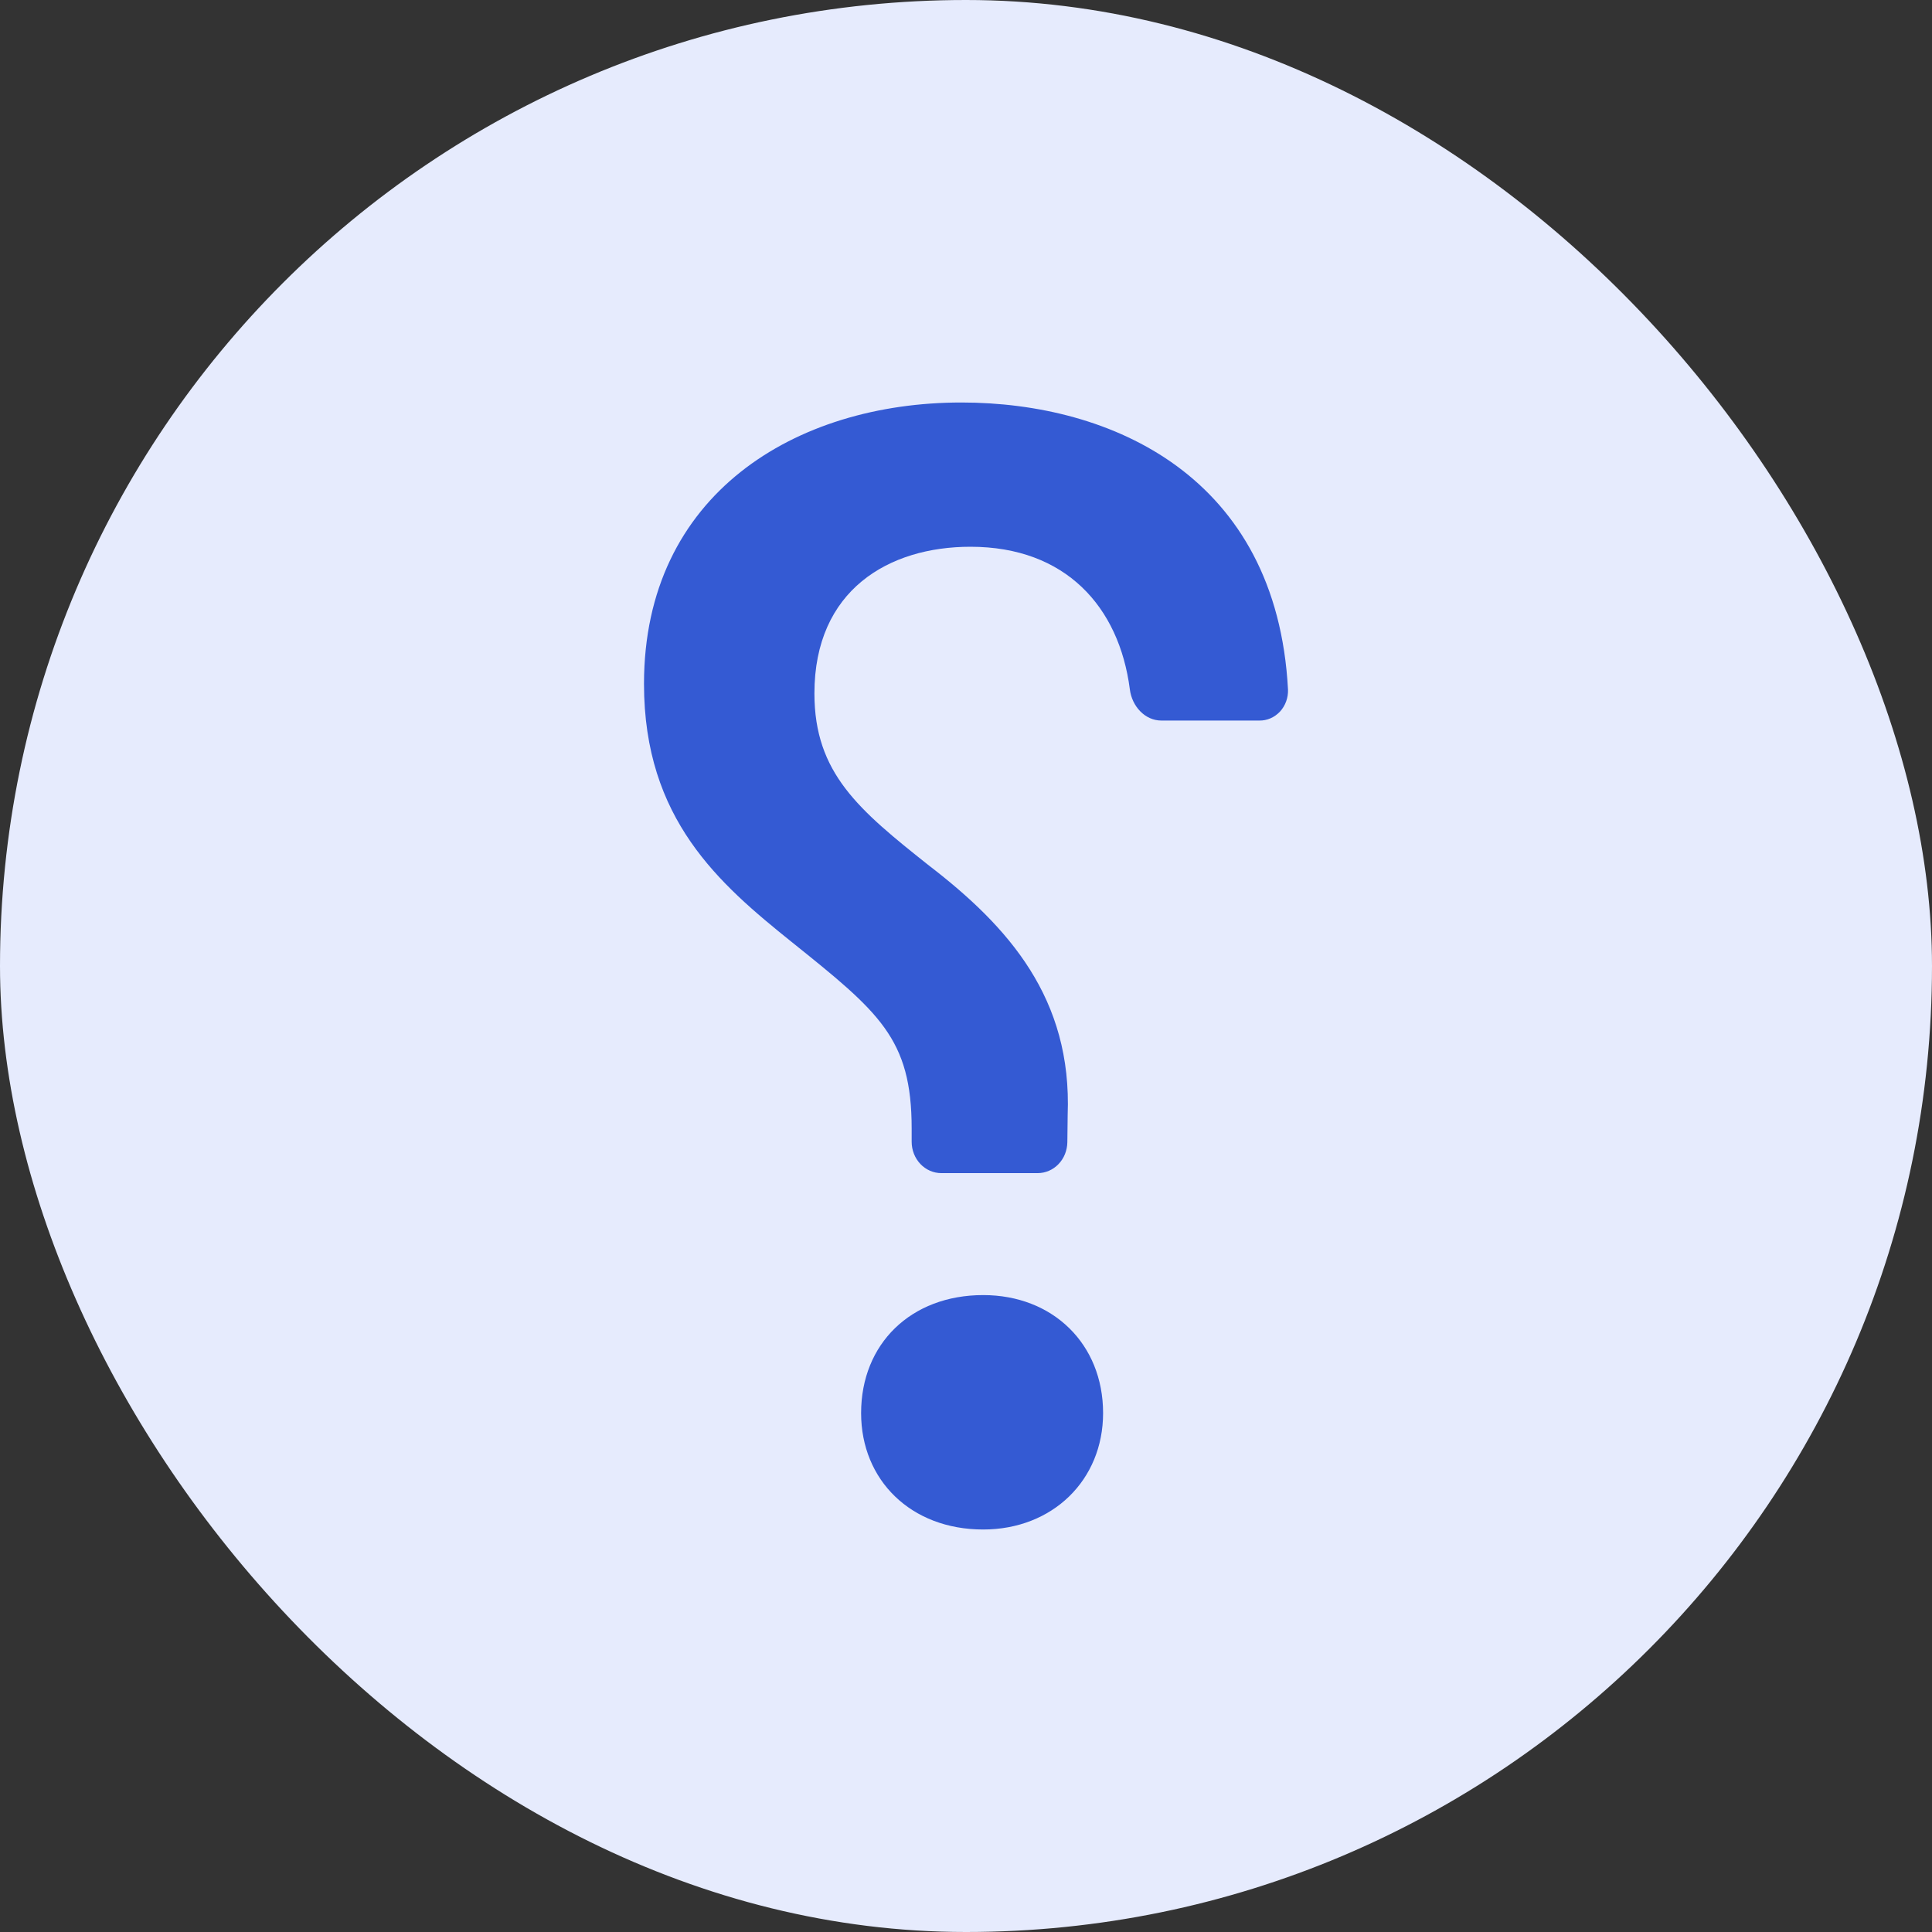
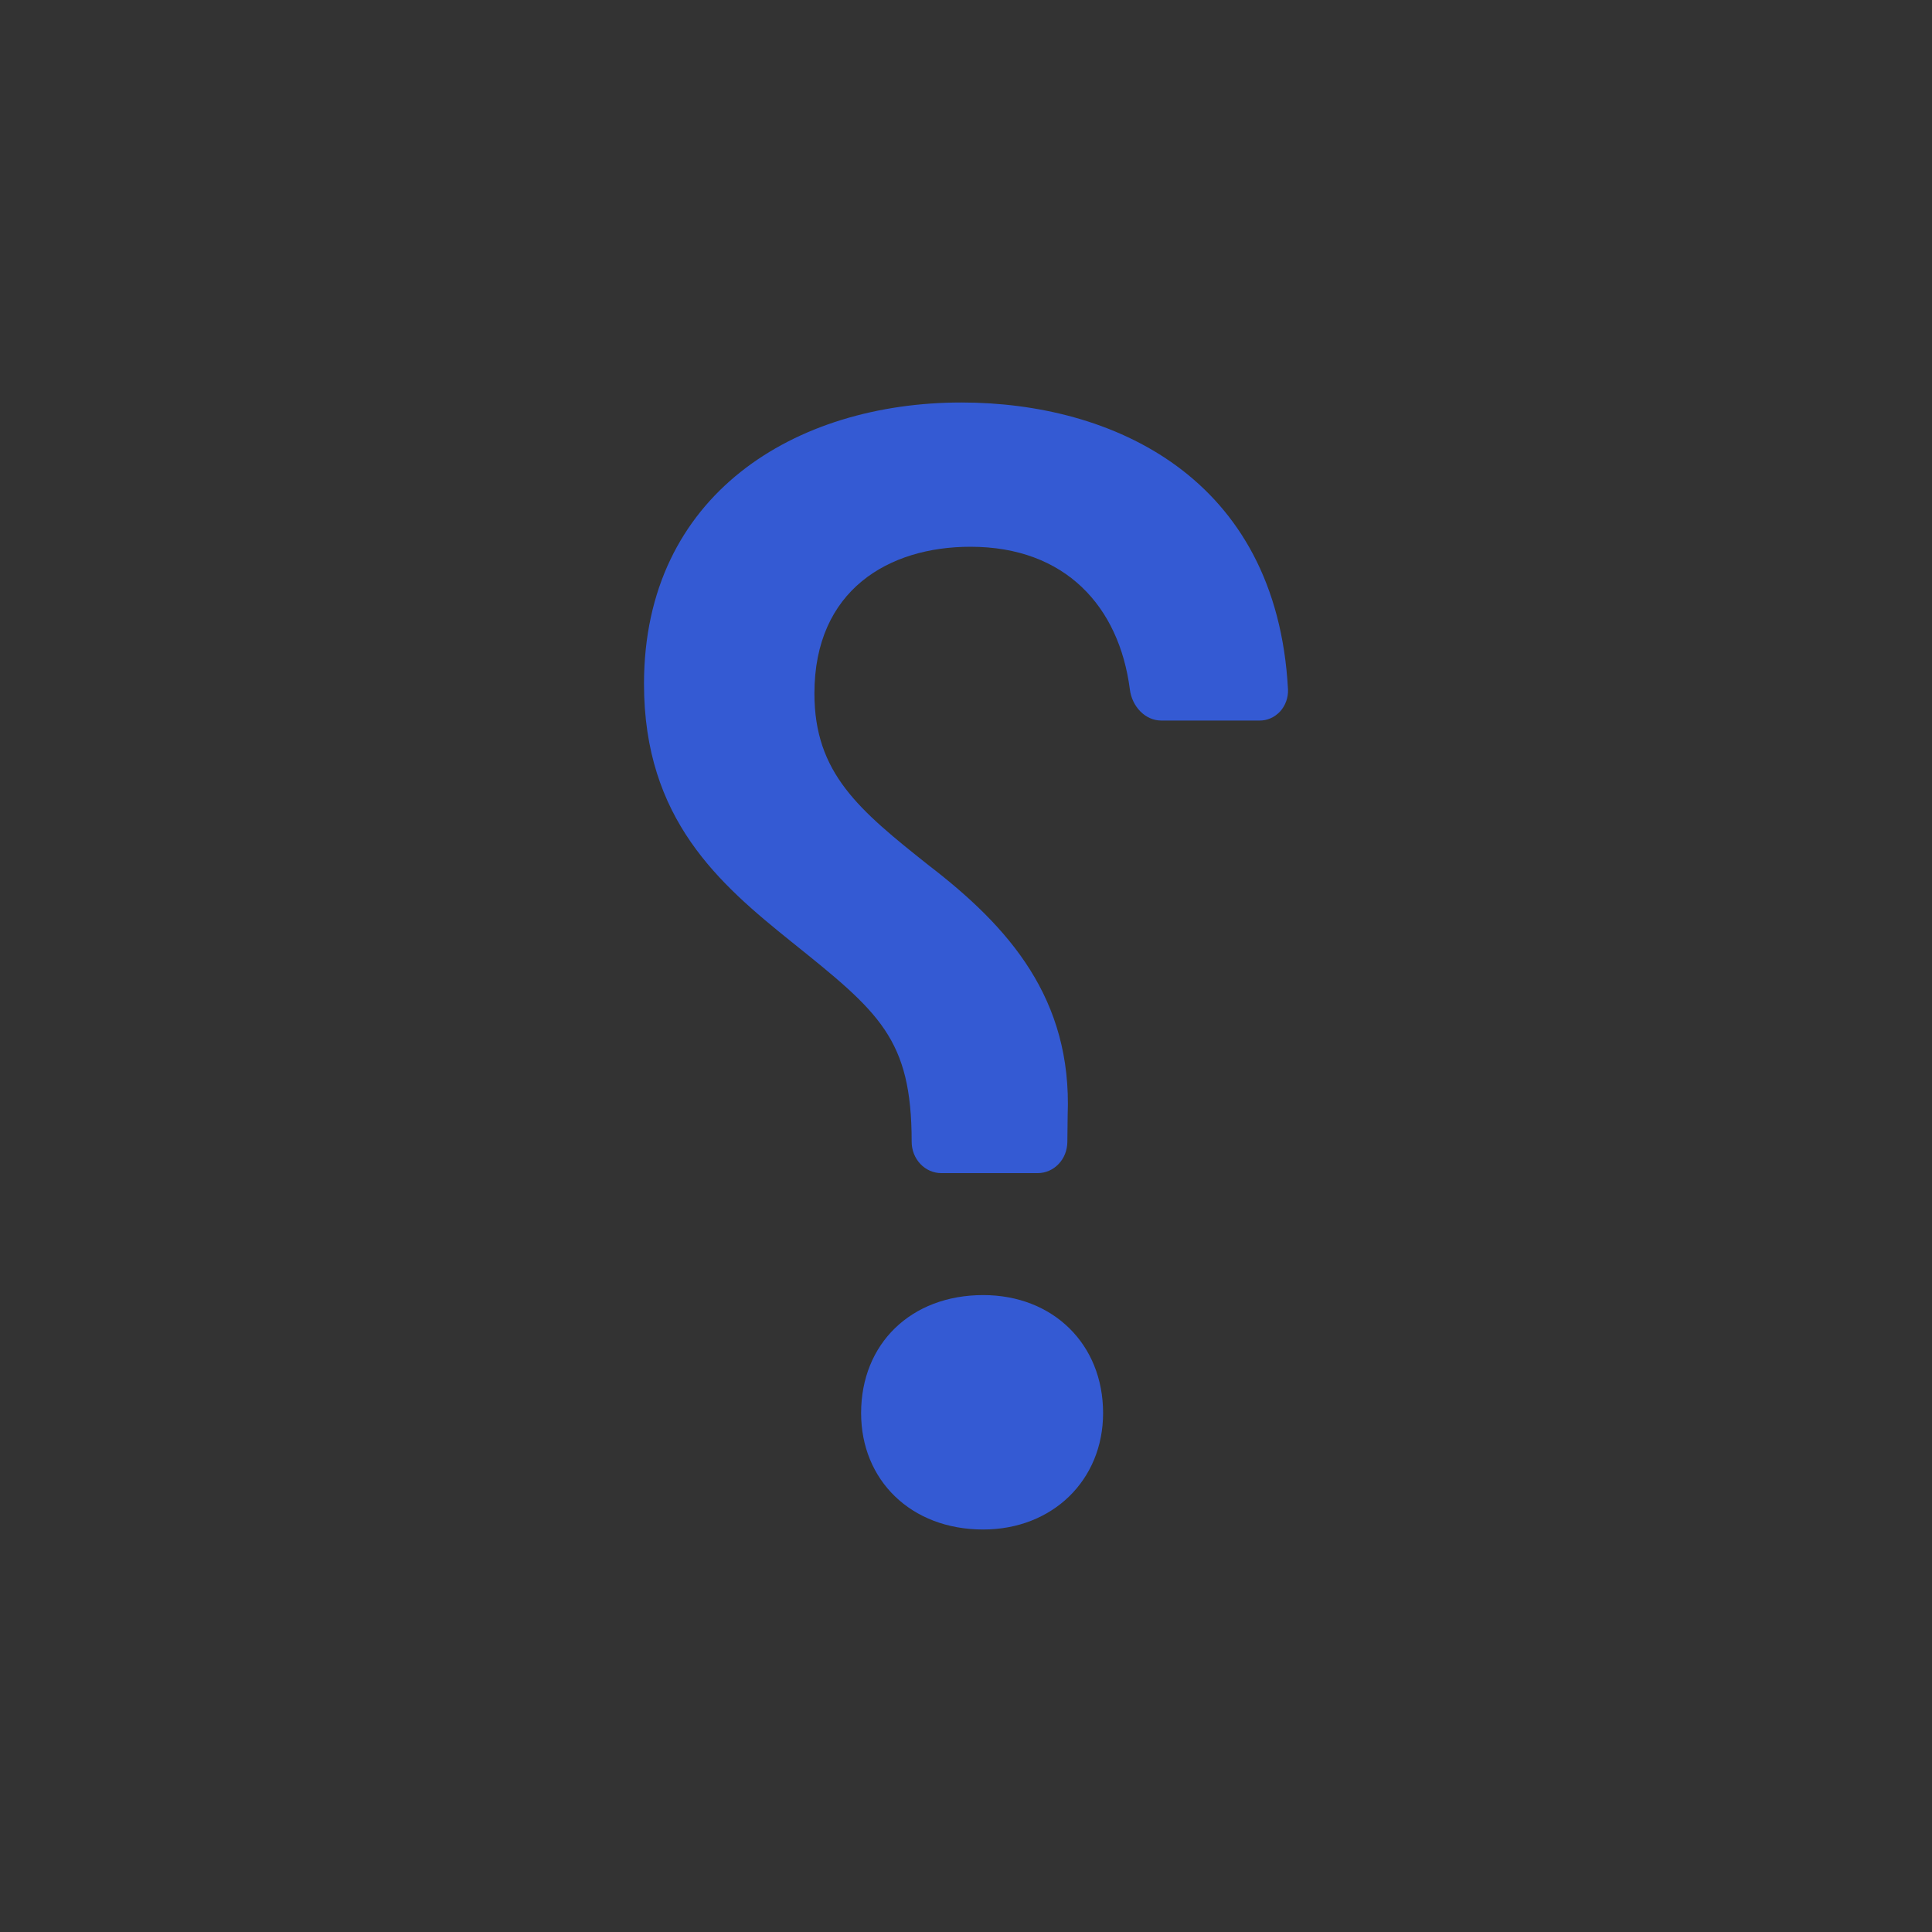
<svg xmlns="http://www.w3.org/2000/svg" width="24" height="24" viewBox="0 0 24 24" fill="none">
  <rect x="0" y="0" width="24" height="24" fill="#333333" stroke="none" />
-   <rect width="24" height="24" rx="12" fill="#E6EBFD" />
-   <path d="M16 8.566C16.002 8.616 15.994 8.666 15.977 8.713C15.96 8.76 15.934 8.803 15.901 8.839C15.867 8.875 15.827 8.904 15.783 8.923C15.739 8.942 15.692 8.952 15.644 8.951H14.427C14.224 8.951 14.061 8.775 14.035 8.561C13.902 7.538 13.238 6.792 12.055 6.792C11.043 6.792 10.117 7.327 10.117 8.614C10.117 9.604 10.668 10.06 11.54 10.752C12.533 11.515 13.319 12.405 13.263 13.851L13.259 14.19C13.257 14.292 13.218 14.39 13.149 14.461C13.08 14.533 12.987 14.573 12.89 14.573H11.694C11.596 14.573 11.502 14.532 11.433 14.459C11.364 14.386 11.325 14.287 11.325 14.184V14.02C11.325 12.9 10.922 12.574 9.835 11.702C8.937 10.98 8 10.178 8 8.495C8 6.139 9.882 5 11.943 5C13.812 5 15.86 5.92 16 8.566ZM13.703 17.554C13.703 18.386 13.076 19 12.213 19C11.315 19 10.697 18.386 10.697 17.554C10.697 16.693 11.316 16.088 12.214 16.088C13.076 16.088 13.703 16.693 13.703 17.554Z" fill="#345AD3" />
+   <path d="M16 8.566C16.002 8.616 15.994 8.666 15.977 8.713C15.96 8.76 15.934 8.803 15.901 8.839C15.867 8.875 15.827 8.904 15.783 8.923C15.739 8.942 15.692 8.952 15.644 8.951H14.427C14.224 8.951 14.061 8.775 14.035 8.561C13.902 7.538 13.238 6.792 12.055 6.792C11.043 6.792 10.117 7.327 10.117 8.614C10.117 9.604 10.668 10.06 11.54 10.752C12.533 11.515 13.319 12.405 13.263 13.851L13.259 14.19C13.257 14.292 13.218 14.39 13.149 14.461C13.08 14.533 12.987 14.573 12.89 14.573H11.694C11.596 14.573 11.502 14.532 11.433 14.459C11.364 14.386 11.325 14.287 11.325 14.184C11.325 12.9 10.922 12.574 9.835 11.702C8.937 10.98 8 10.178 8 8.495C8 6.139 9.882 5 11.943 5C13.812 5 15.86 5.92 16 8.566ZM13.703 17.554C13.703 18.386 13.076 19 12.213 19C11.315 19 10.697 18.386 10.697 17.554C10.697 16.693 11.316 16.088 12.214 16.088C13.076 16.088 13.703 16.693 13.703 17.554Z" fill="#345AD3" />
</svg>